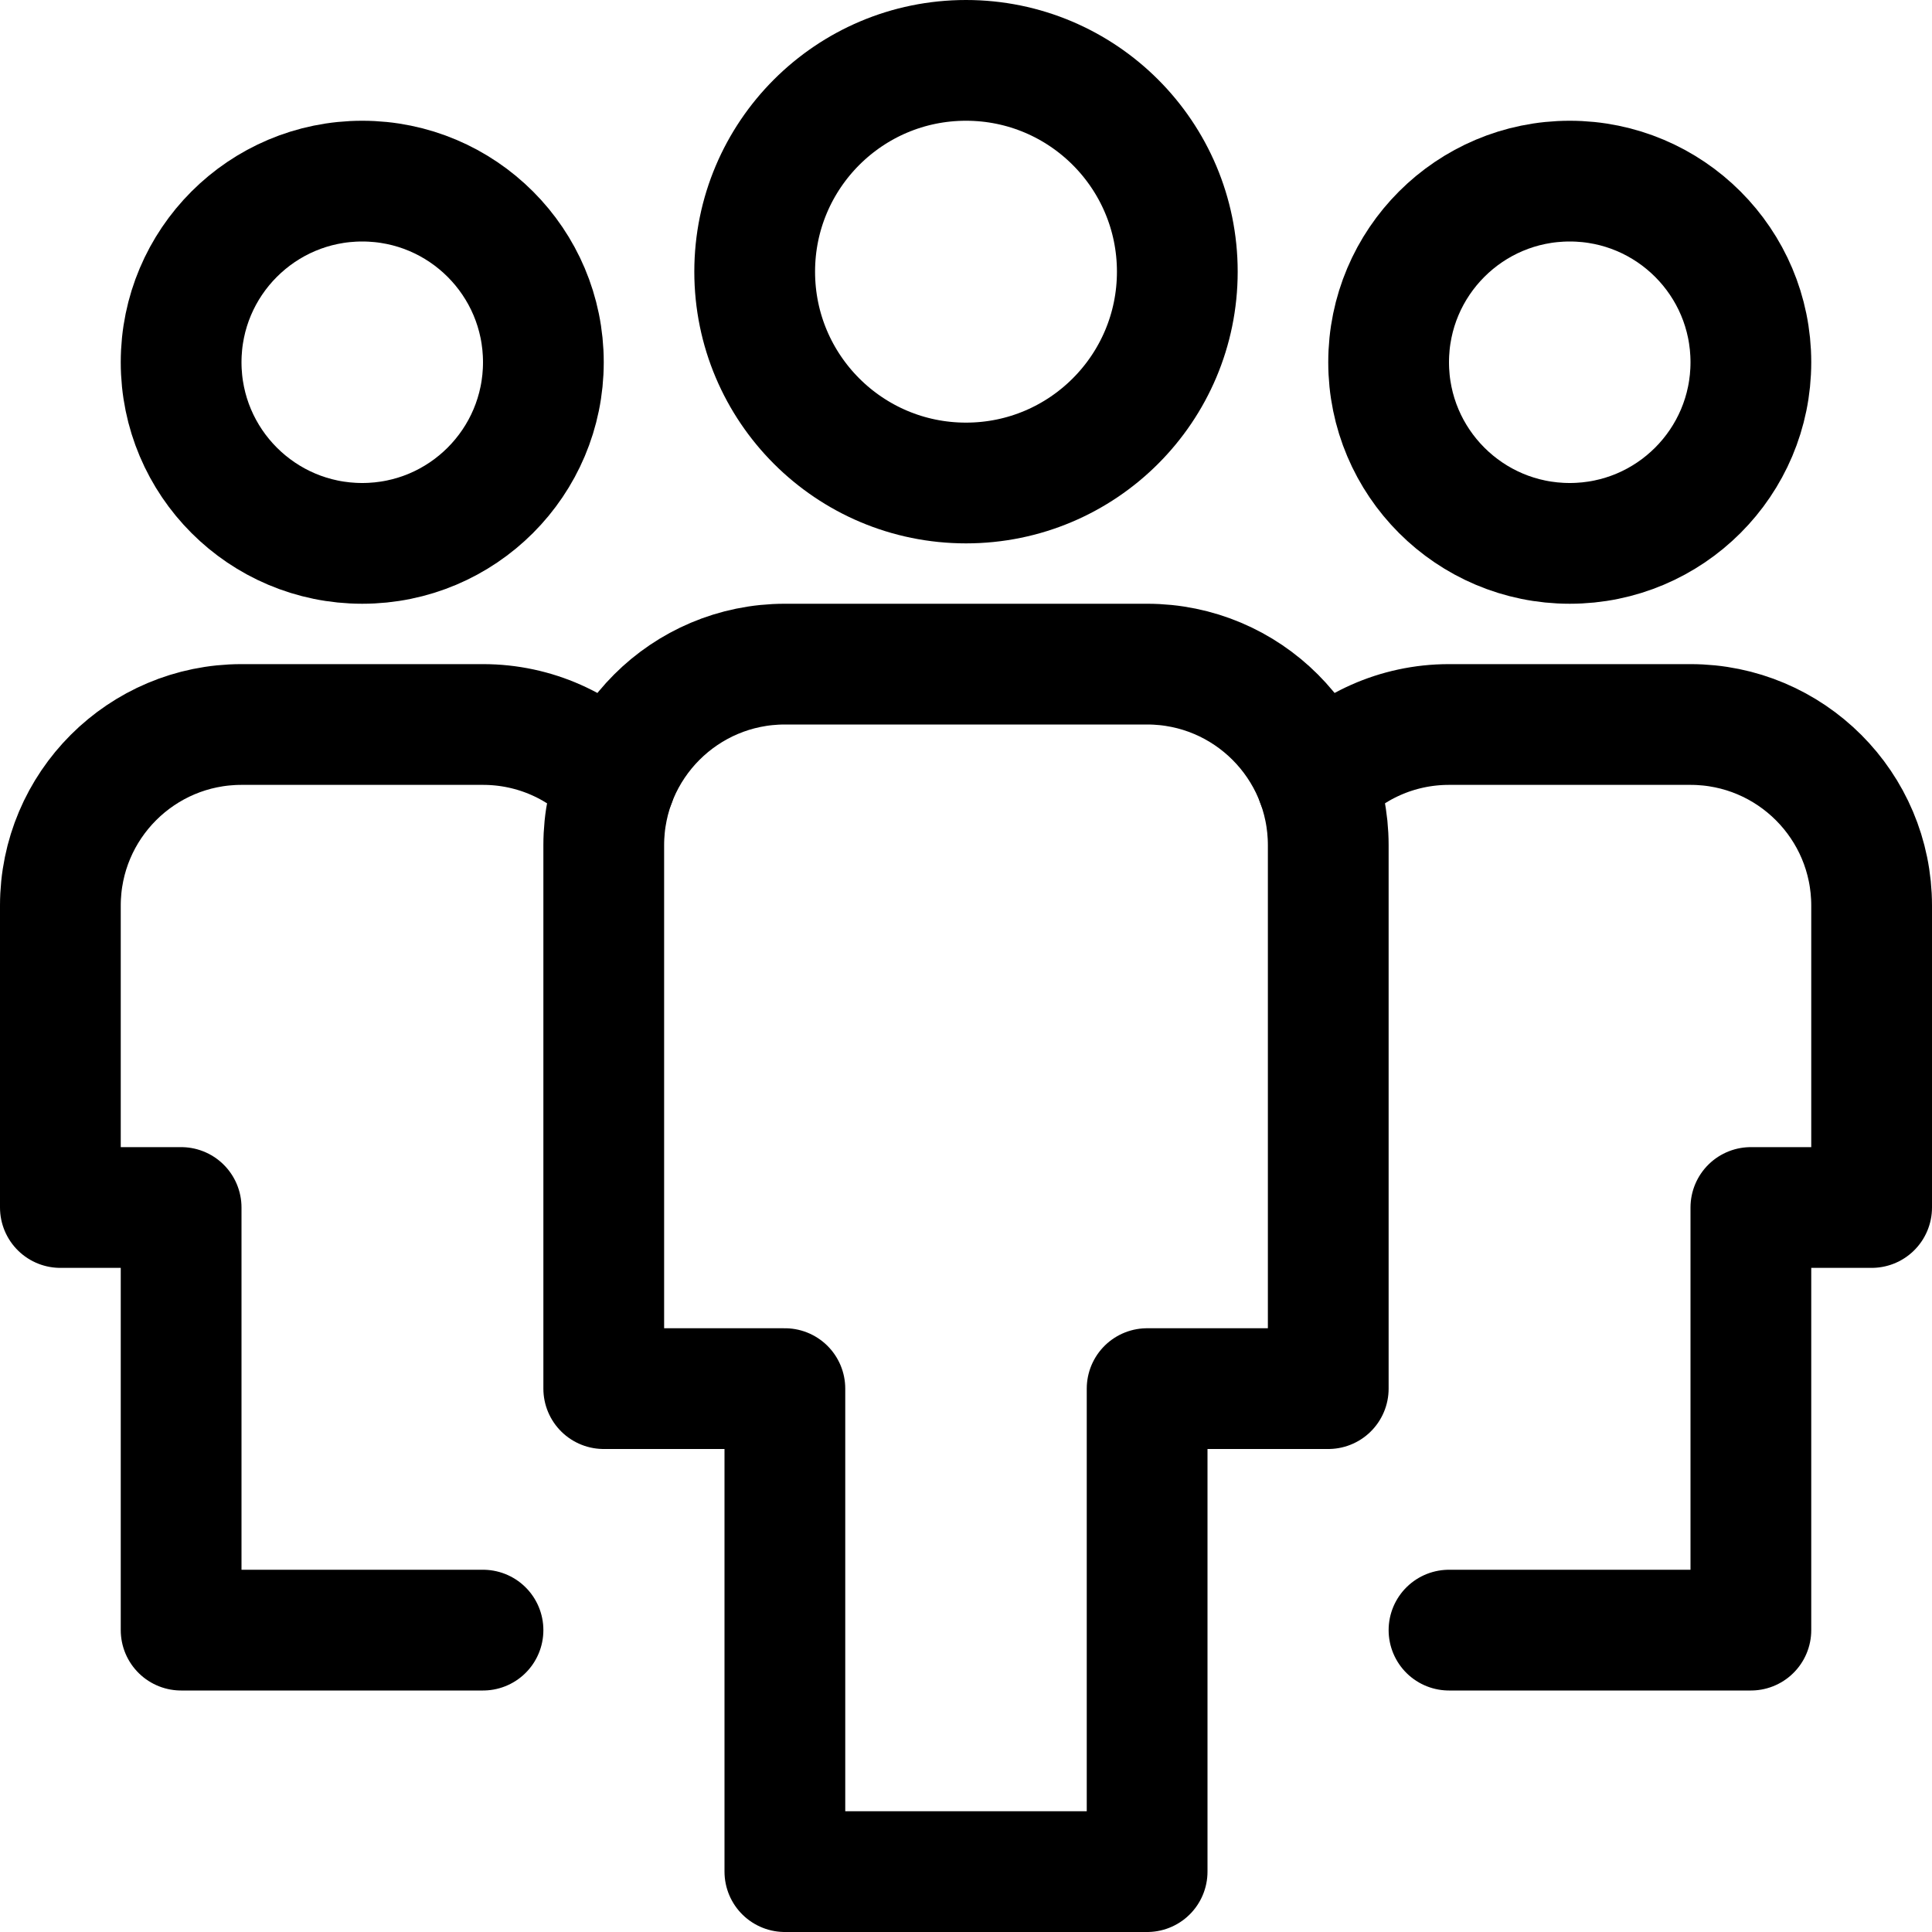
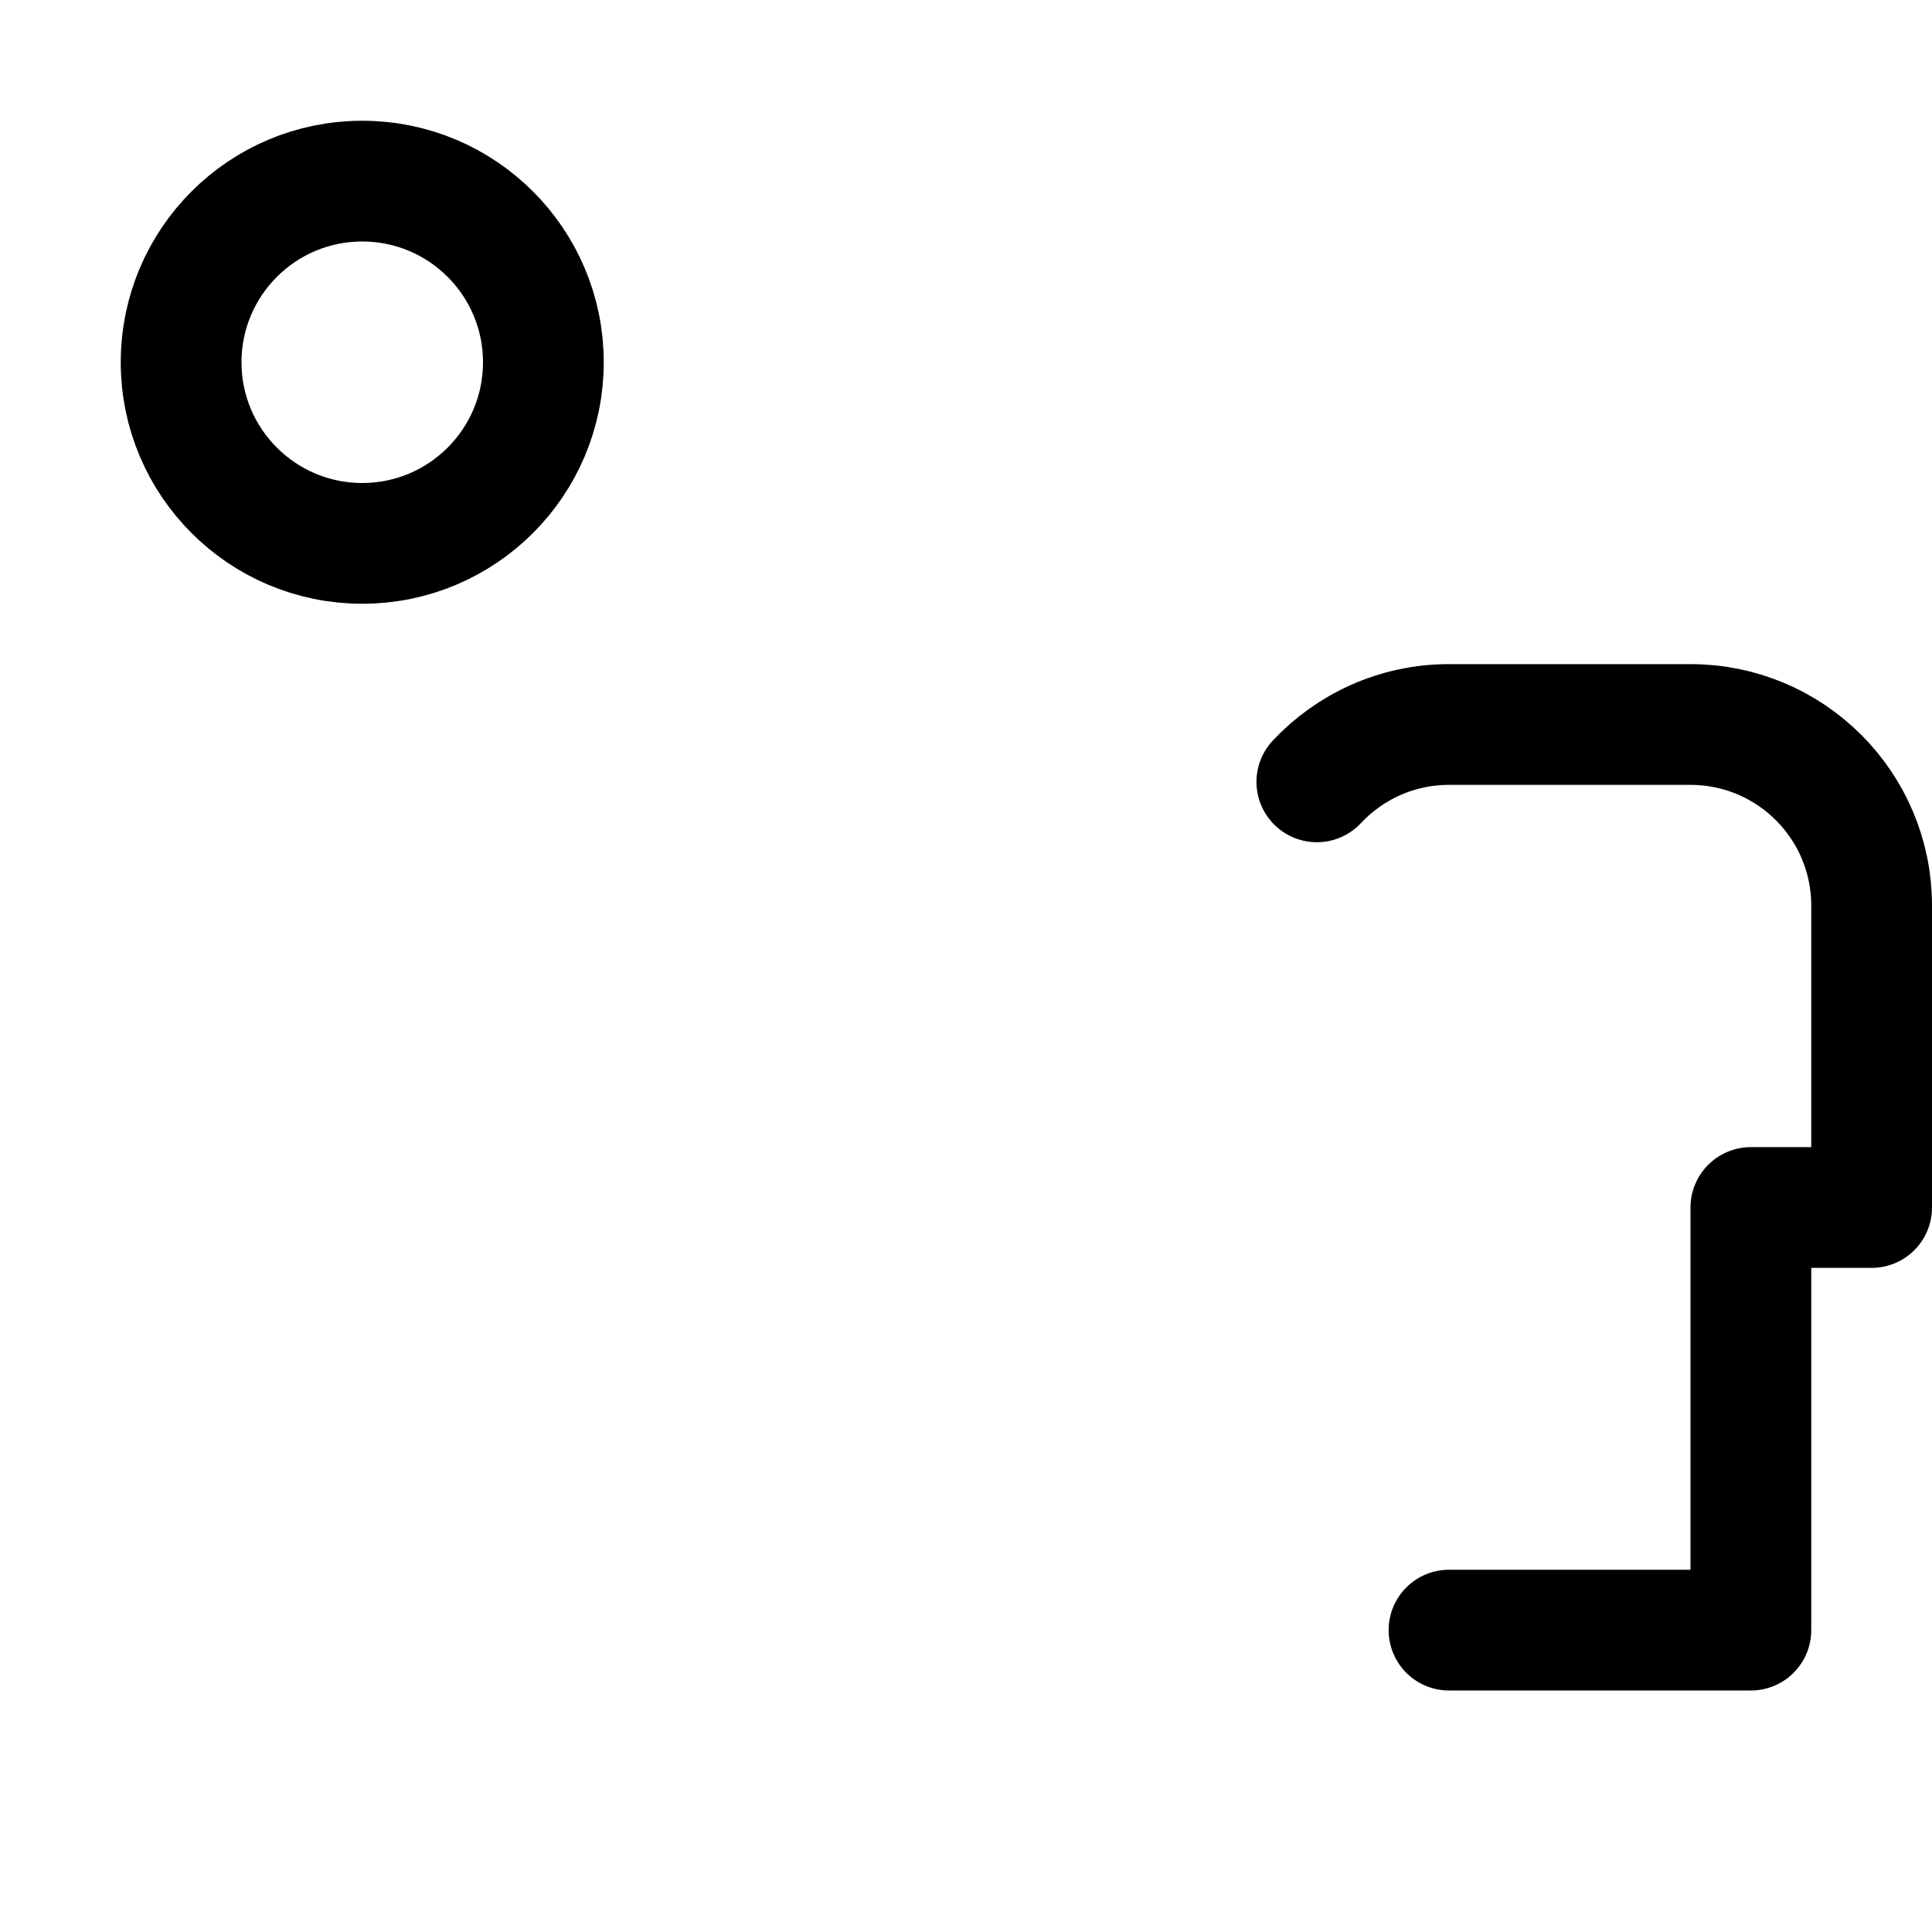
<svg xmlns="http://www.w3.org/2000/svg" width="32" height="32" viewBox="0 0 32 32">
  <g class="nc-icon-wrapper" fill="#000000" stroke-linecap="round" stroke-linejoin="round">
-     <path d="M10.189,12.95c-.548-.584-1.326-.95-2.189-.95H4c-1.657,0-3,1.343-3,3v5H3v7H8" fill="none" stroke="#000000" stroke-width="2" data-cap="butt" data-color="color-2" />
    <circle cx="6" cy="6" r="3" fill="none" stroke="#000000" stroke-width="2" data-color="color-2" />
    <path d="M21.811,12.95c.548-.584,1.326-.95,2.189-.95h4c1.657,0,3,1.343,3,3v5h-2s0,7,0,7h-5" fill="none" stroke="#000000" stroke-width="2" data-cap="butt" data-color="color-2" />
-     <circle cx="26" cy="6" r="3" fill="none" stroke="#000000" stroke-width="2" data-color="color-2" />
-     <path d="M19,31h-6v-8h-3V14c0-1.657,1.343-3,3-3h6c1.657,0,3,1.343,3,3v9h-3v8Z" fill="none" stroke="#000000" stroke-width="2" />
-     <circle cx="16" cy="4.5" r="3.5" fill="none" stroke="#000000" stroke-width="2" />
  </g>
</svg>